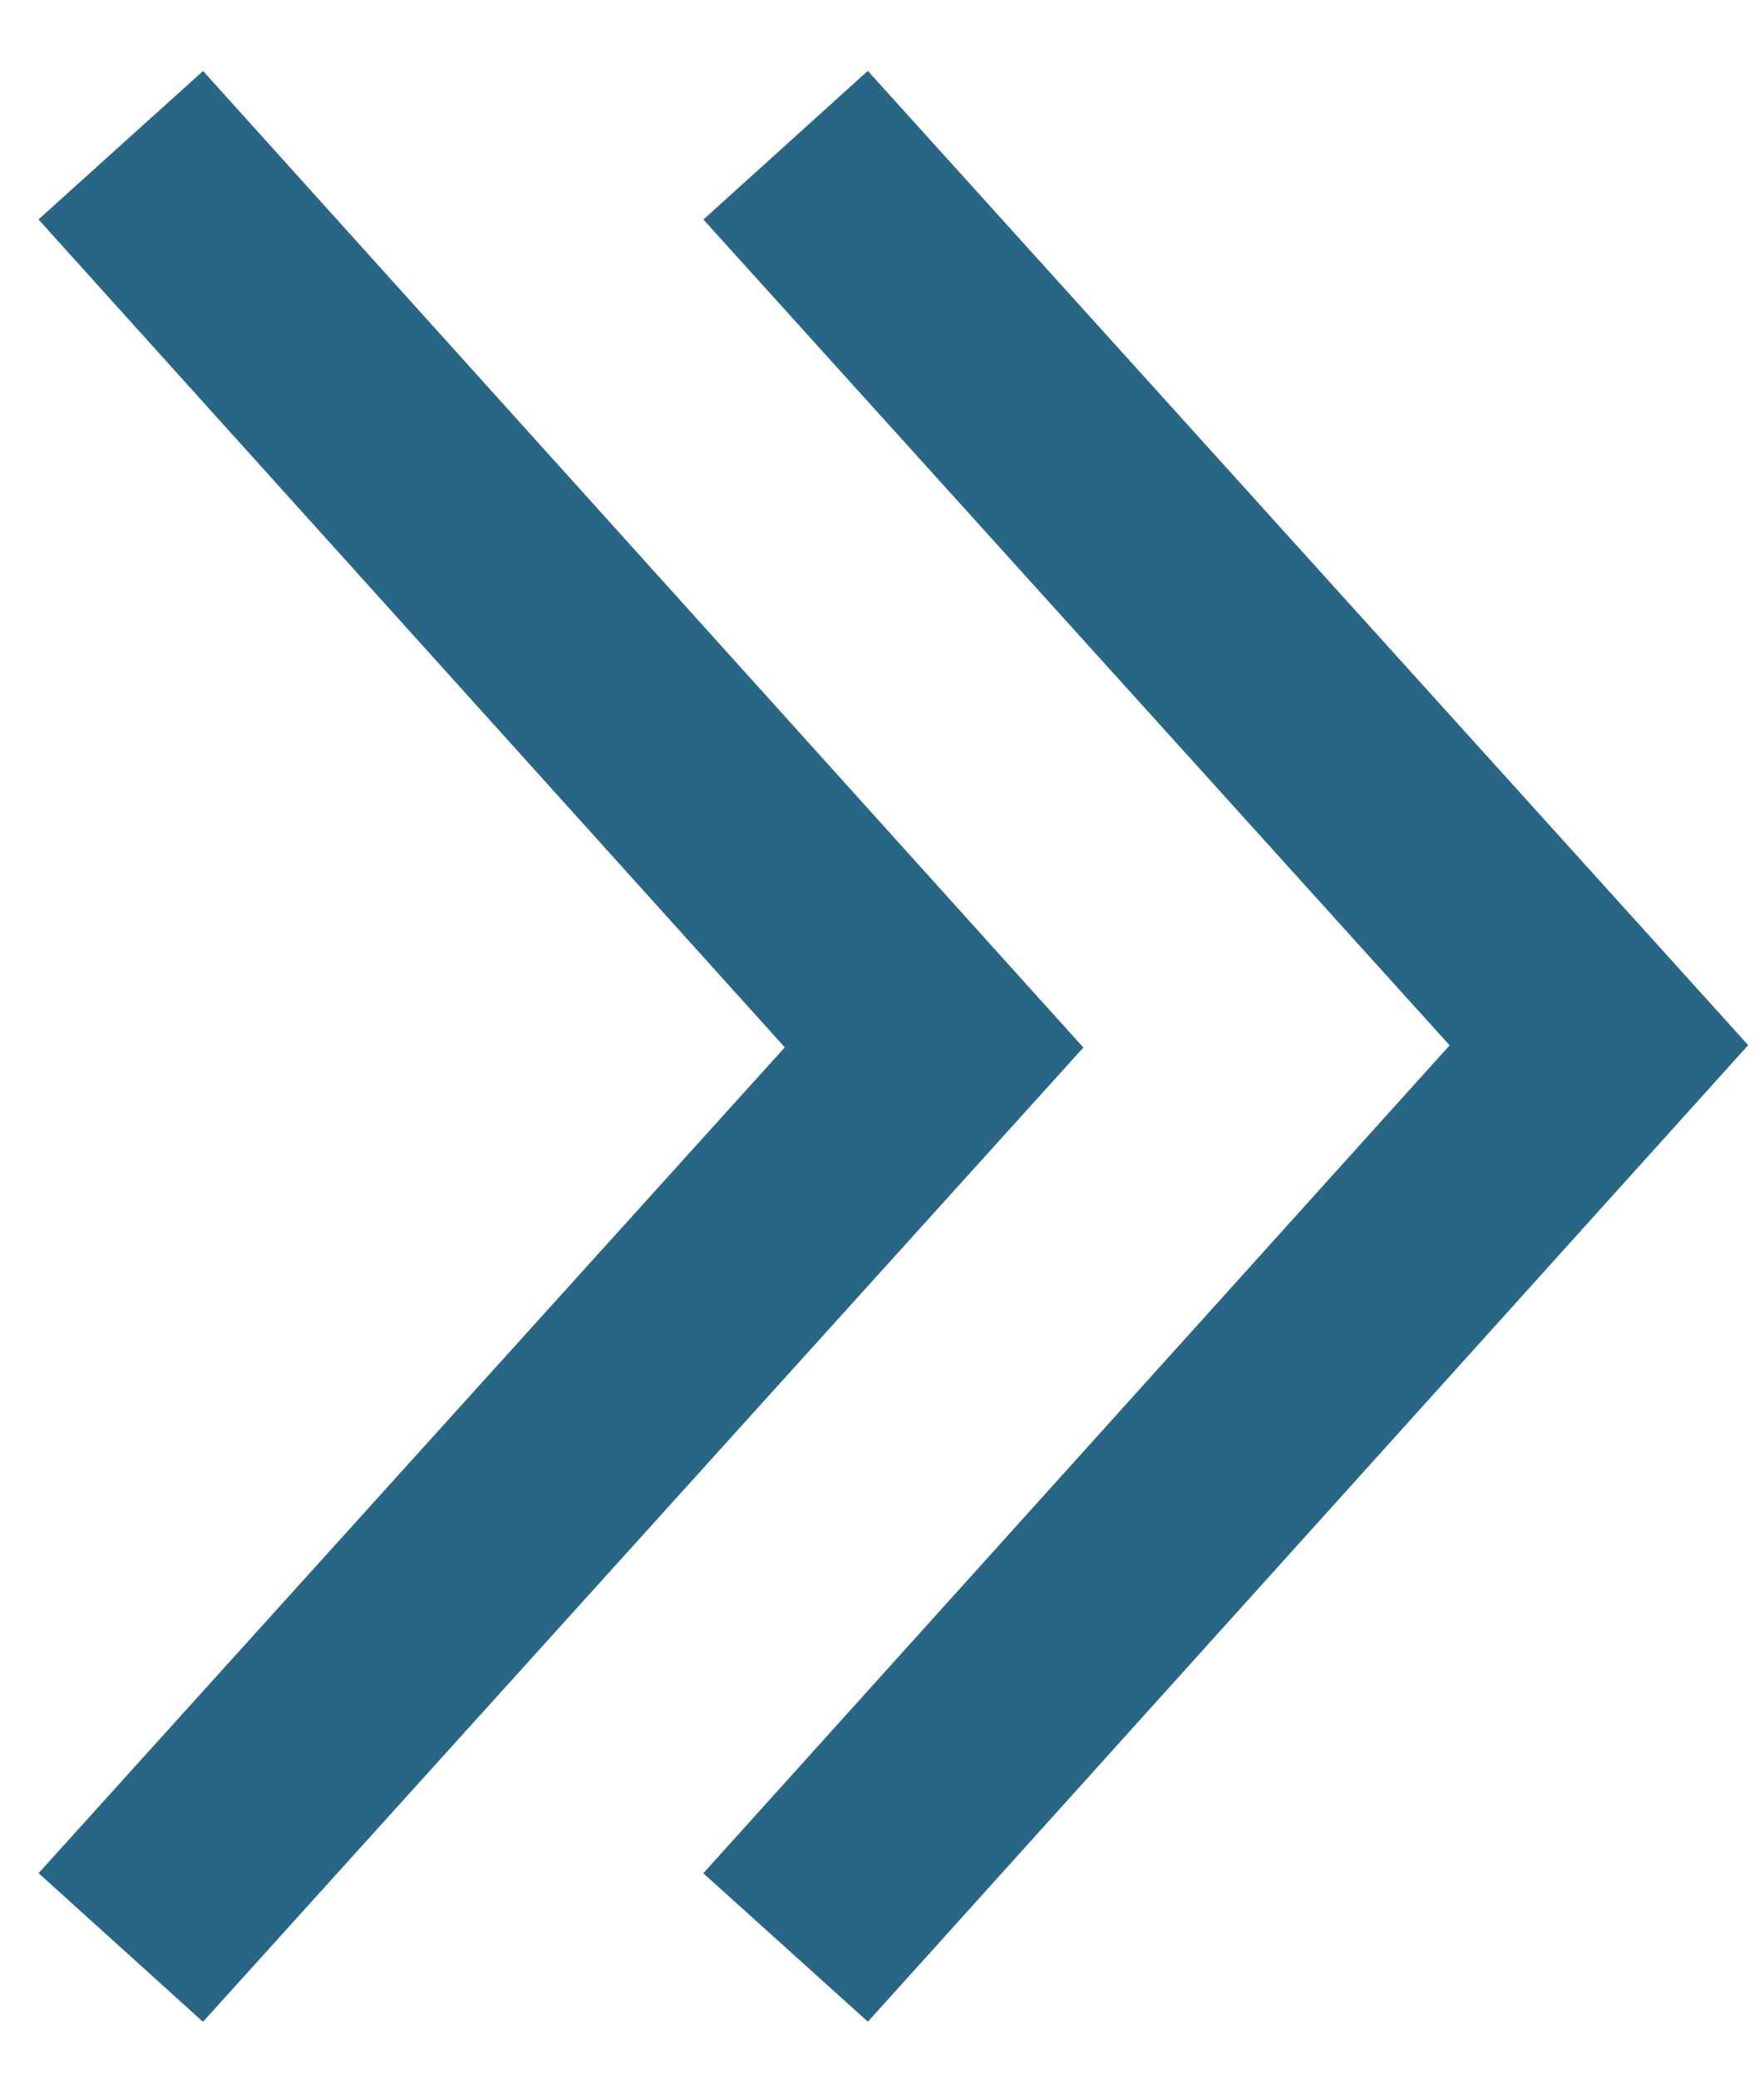
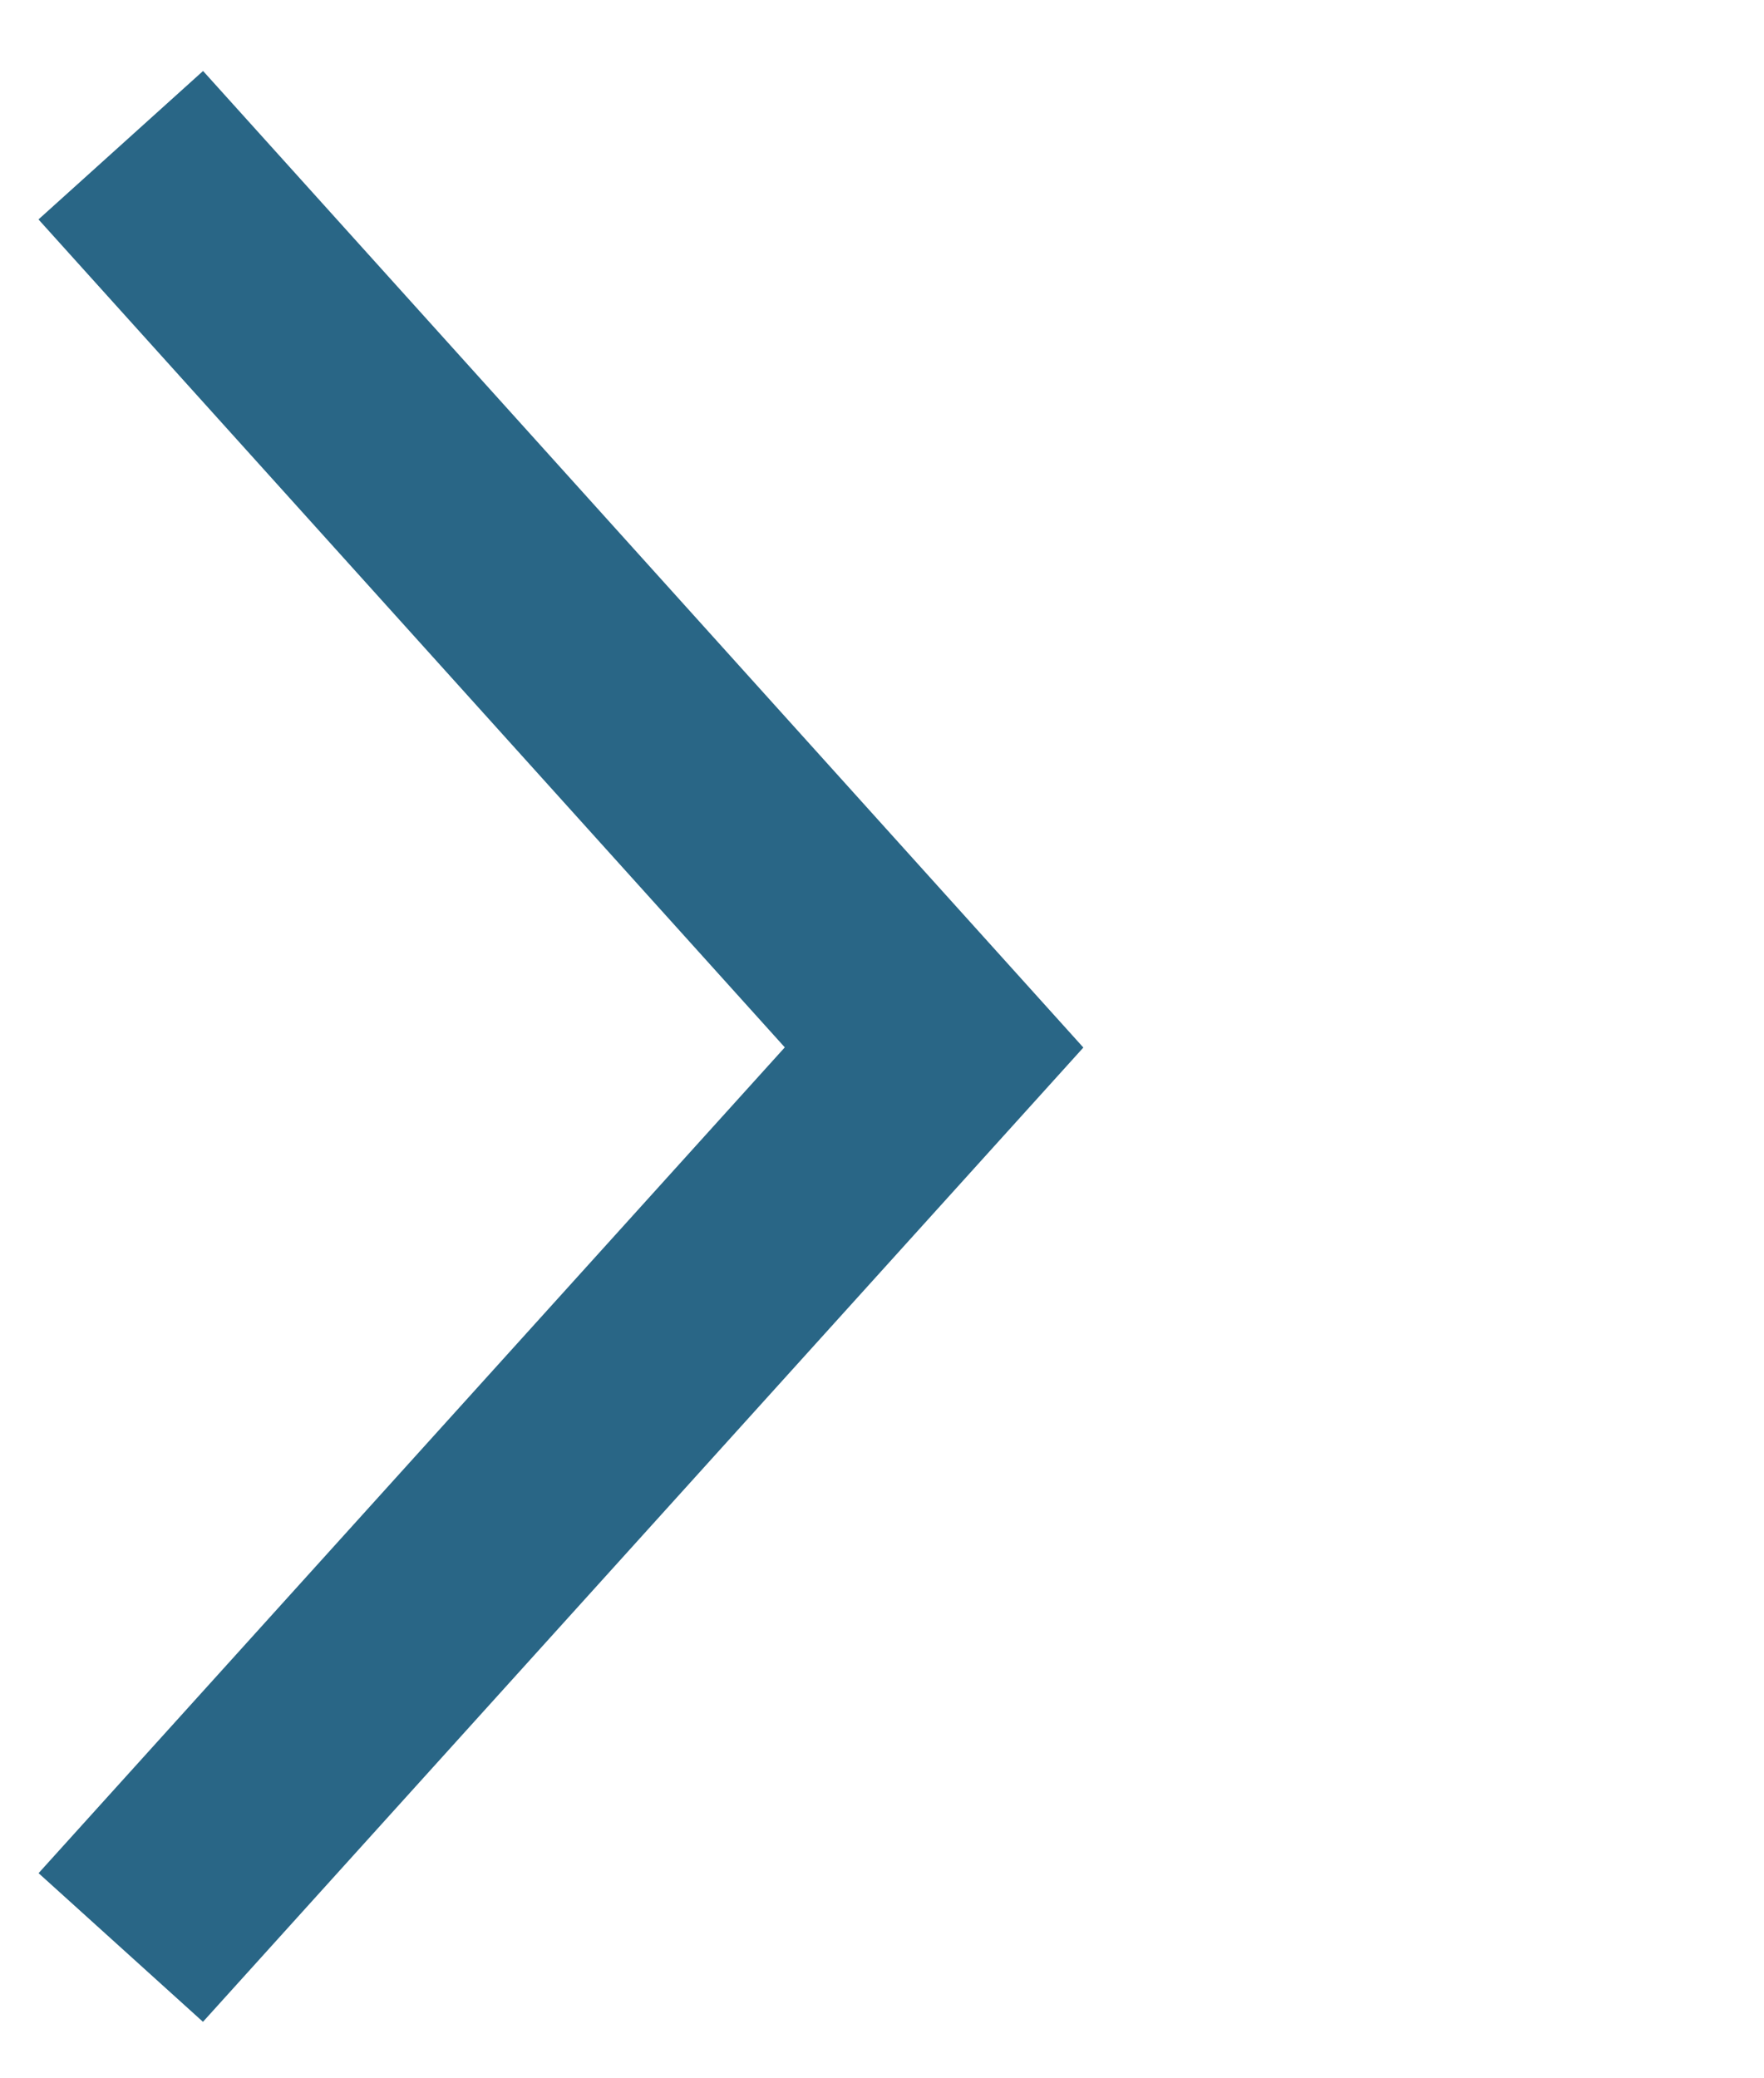
<svg xmlns="http://www.w3.org/2000/svg" id="Camada_1" data-name="Camada 1" viewBox="0 0 15.92 18.75">
  <defs>
    <style>.cls-1{fill:none;stroke:#296686;stroke-miterlimit:22.93;stroke-width:2px}</style>
  </defs>
-   <path class="cls-1" d="M7.09 17.57l7.34-8.14-7.34-8.12" />
  <path class="cls-1" d="M1.09 17.57l7.34-8.12-7.34-8.14" />
</svg>